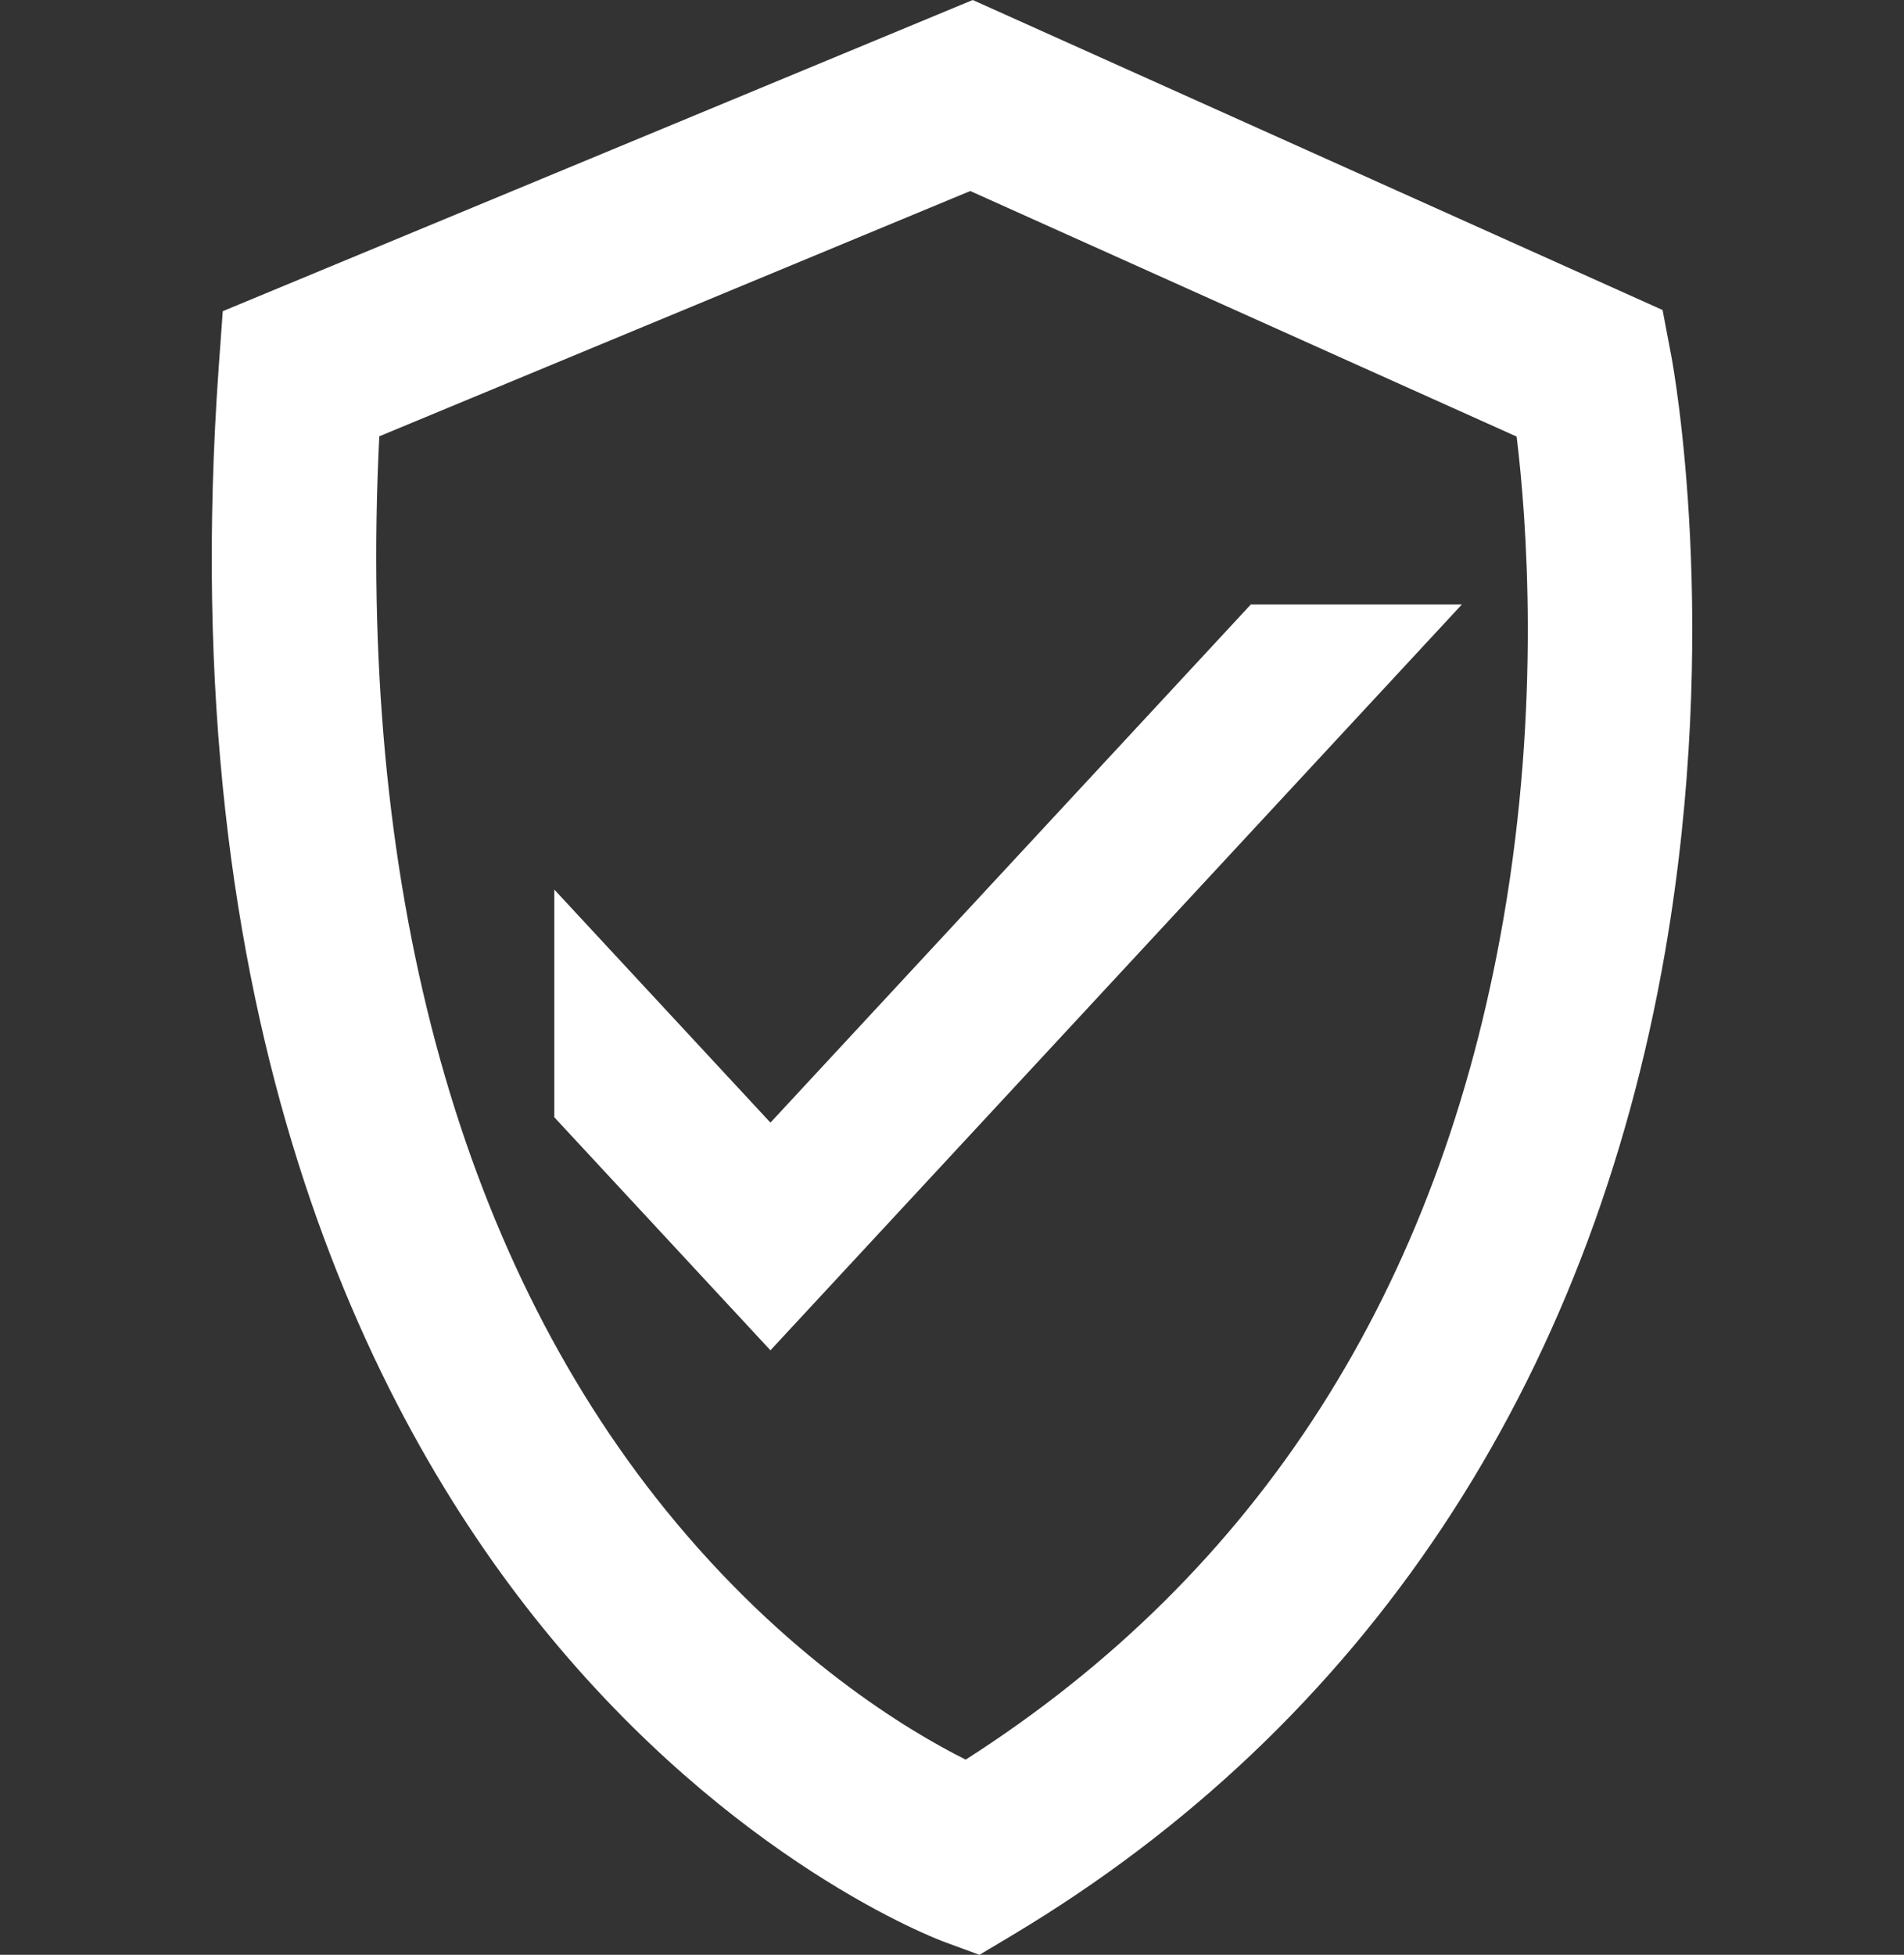
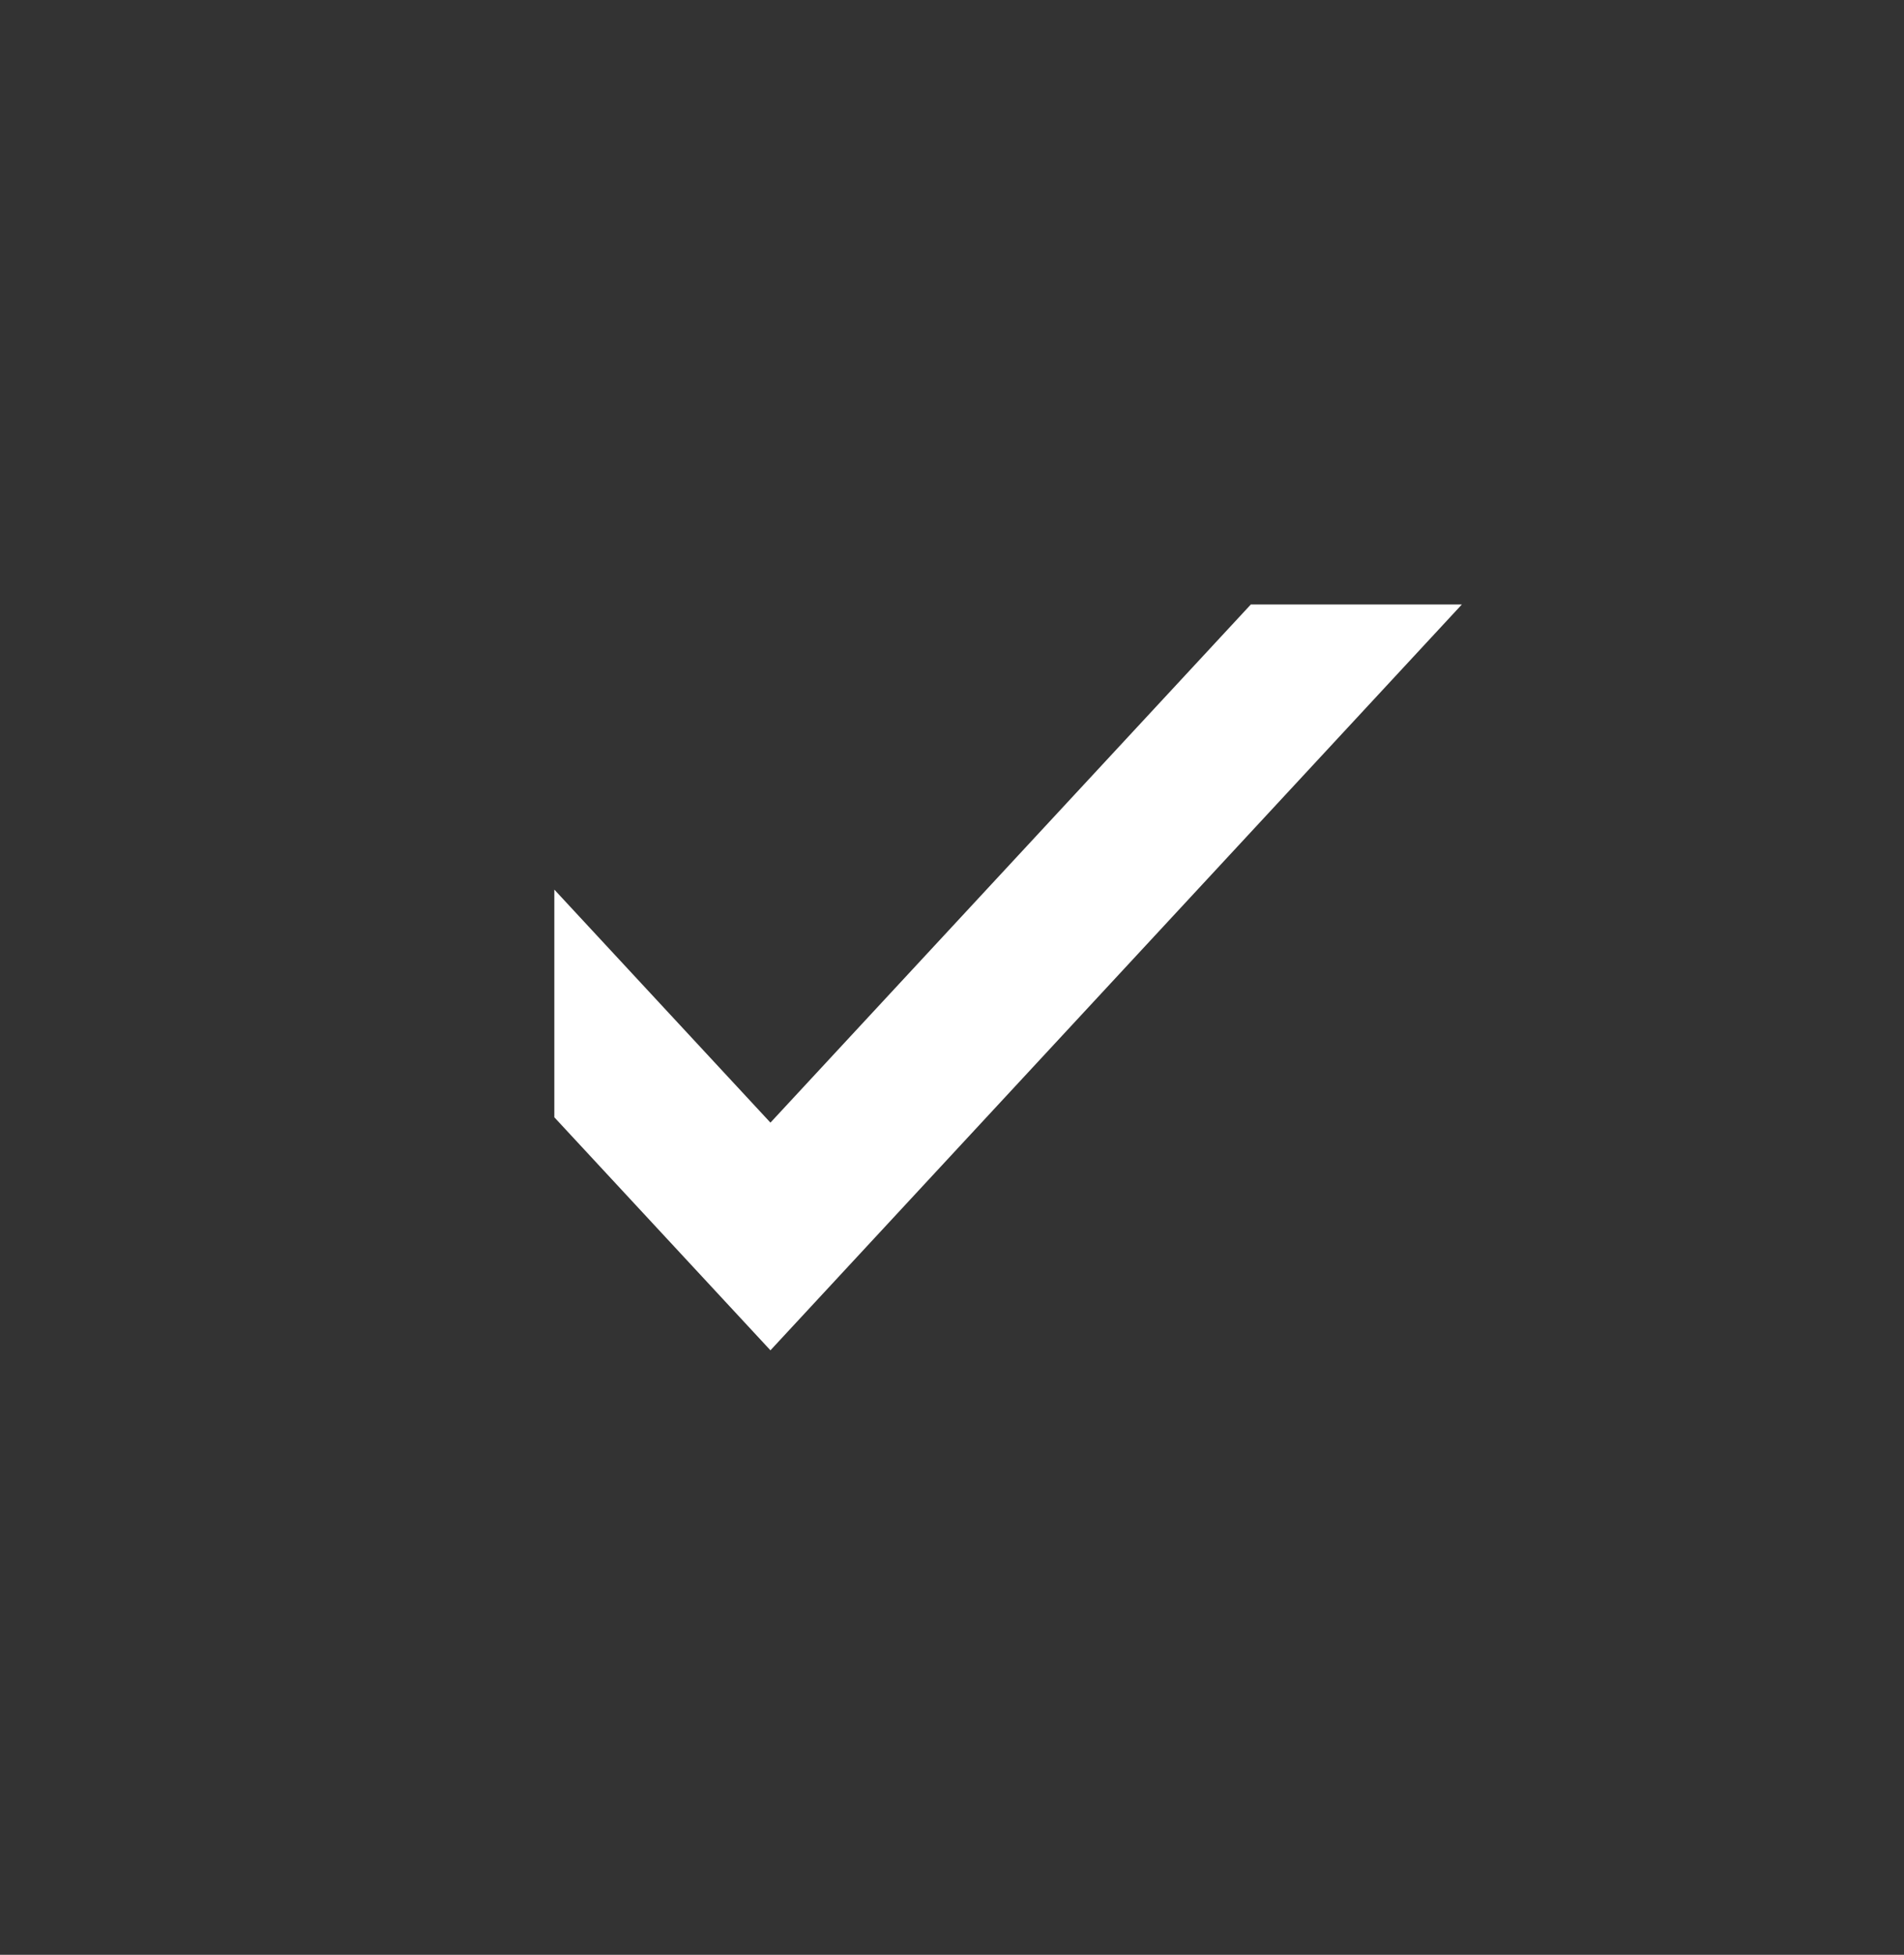
<svg xmlns="http://www.w3.org/2000/svg" id="Layer_10" viewBox="0 0 145.98 149.82">
  <rect x="0" y="0" width="145.98" height="149.82" fill="#333333" stroke="none" />
  <defs>
    <style>.cls-1{fill:#fff;}</style>
  </defs>
-   <path class="cls-1" d="M75.09,149.82l-2.64-.97c-.66-.24-16.28-6.13-30.9-24.18-13.28-16.39-28.36-46.44-24.78-96.54l.31-4.28L74.58,0l52.89,23.76,.67,3.53c.16,.84,3.82,20.78-.47,45.62-5.75,33.23-23.08,59.32-50.13,75.45l-2.44,1.46ZM29.08,33.44c-1.69,34.04,5.87,62.42,21.96,82.29,9.18,11.33,18.64,16.95,23,19.13,22.45-14.34,36.31-36,41.23-64.44,2.86-16.52,1.78-30.68,1.01-36.96L74.39,14.64,29.08,33.44Z" />
  <polygon class="cls-1" points="95.9 46.33 59.07 86.04 42.5 68.18 42.5 85.63 59.07 103.49 112.08 46.33 95.9 46.33" />
</svg>